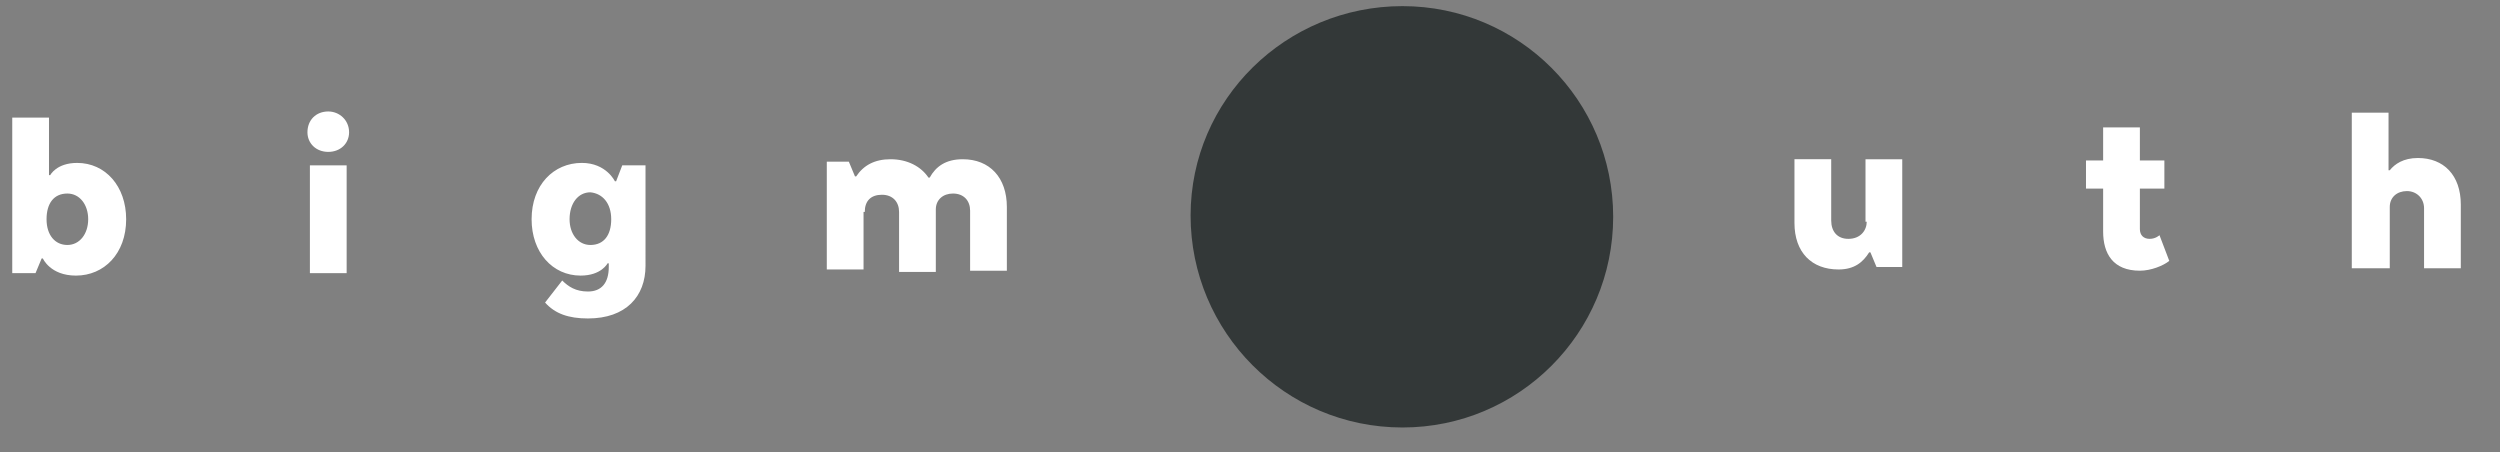
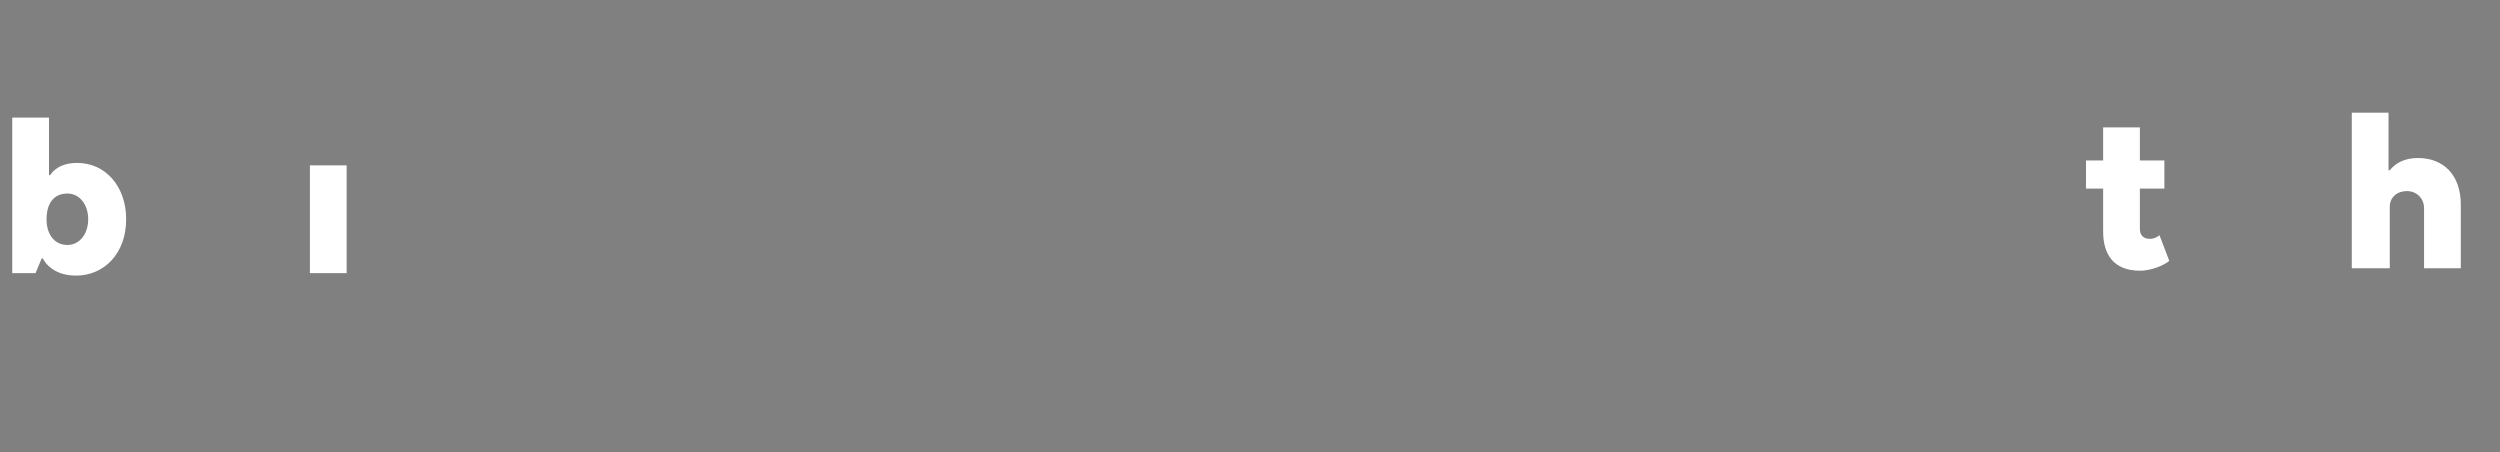
<svg xmlns="http://www.w3.org/2000/svg" version="1.1" id="Layer_1" x="0px" y="0px" viewBox="0 0 204.1 36.9" style="enable-background:new 0 0 204.1 36.9;" xml:space="preserve">
  <rect x="0" y="0" width="204.1" height="36.9" fill="#808080" stroke="none" />
  <style type="text/css">
	.st0{fill:#FFFFFF;}
	.st1{fill:#333838;}
</style>
  <path class="st0" d="M192,21.9h3.1v-5c0-0.8,0.6-1.3,1.4-1.3c0.8,0,1.4,0.6,1.4,1.4v4.9h3v-5.2c0-2.4-1.4-3.8-3.5-3.8  c-1.2,0-1.9,0.5-2.3,1h-0.1V9.2H192V21.9z" />
  <path class="st0" d="M170.3,13.1v2.3h1.4v3.5c0,1.8,0.8,3.2,3,3.2c0.9,0,1.9-0.4,2.4-0.8l-0.8-2.1c0,0-0.3,0.3-0.8,0.3  c-0.5,0-0.8-0.3-0.8-0.8v-3.3h2v-2.3h-2v-2.7h-3v2.7H170.3z" />
-   <path class="st0" d="M152.4,18.1c0,0.7-0.5,1.4-1.5,1.4c-0.9,0-1.4-0.6-1.4-1.5v-5h-3v5.2c0,2.4,1.4,3.8,3.6,3.8  c1.3,0,2-0.6,2.5-1.4h0.1l0.5,1.2h2.1v-8.8h-3V18.1z" />
-   <path class="st0" d="M70.6,17.3c0-0.9,0.5-1.4,1.4-1.4c0.9,0,1.4,0.6,1.4,1.4v4.9h3v-5.1c0-0.8,0.6-1.3,1.4-1.3  c0.9,0,1.4,0.6,1.4,1.4v4.9h3v-5.2c0-2.4-1.4-3.9-3.6-3.9c-1.4,0-2.2,0.6-2.7,1.5h-0.1c-0.6-0.9-1.7-1.5-3.1-1.5  c-1.3,0-2.2,0.5-2.8,1.4h-0.1l-0.5-1.2h-1.8v8.8h3V17.3z" />
-   <path class="st0" d="M49.9,17.9c0,1.3-0.6,2.1-1.7,2.1c-1,0-1.7-0.9-1.7-2.1c0-1.3,0.7-2.2,1.7-2.2C49.2,15.8,49.9,16.6,49.9,17.9   M52.7,13.5h-1.9l-0.5,1.3h-0.1c0,0-0.7-1.5-2.7-1.5c-2.3,0-4.1,1.8-4.1,4.6c0,2.7,1.7,4.6,4,4.6c1.7,0,2.2-1,2.2-1h0.1v0.3  c0,1.3-0.6,2-1.7,2c-1,0-1.6-0.4-2.1-0.9l-1.4,1.8c0.8,0.9,1.9,1.3,3.5,1.3c3.1,0,4.7-1.8,4.7-4.3V13.5z" />
  <g>
    <rect x="25.3" y="13.5" class="st0" width="3" height="8.8" />
-     <path class="st0" d="M26.8,12.4c1,0,1.7-0.7,1.7-1.6c0-1-0.8-1.7-1.7-1.7c-1,0-1.7,0.7-1.7,1.7C25.1,11.7,25.8,12.4,26.8,12.4" />
  </g>
  <path class="st0" d="M3.8,17.9c0-1.3,0.6-2.1,1.7-2.1c1,0,1.7,0.9,1.7,2.1S6.5,20,5.5,20C4.5,20,3.8,19.2,3.8,17.9 M0.9,22.3h2  l0.5-1.2h0.1c0,0,0.6,1.4,2.7,1.4c2.3,0,4.1-1.8,4.1-4.6c0-2.7-1.7-4.6-4-4.6c-1.7,0-2.2,1-2.2,1H4V9.6h-3V22.3z" />
-   <path class="st1" d="M114.5,34.9c9.5,0,17.2-7.7,17.2-17.2c0-9.5-7.7-17.2-17.2-17.2S97.2,8.1,97.2,17.6  C97.2,27.1,104.9,34.9,114.5,34.9" />
</svg>